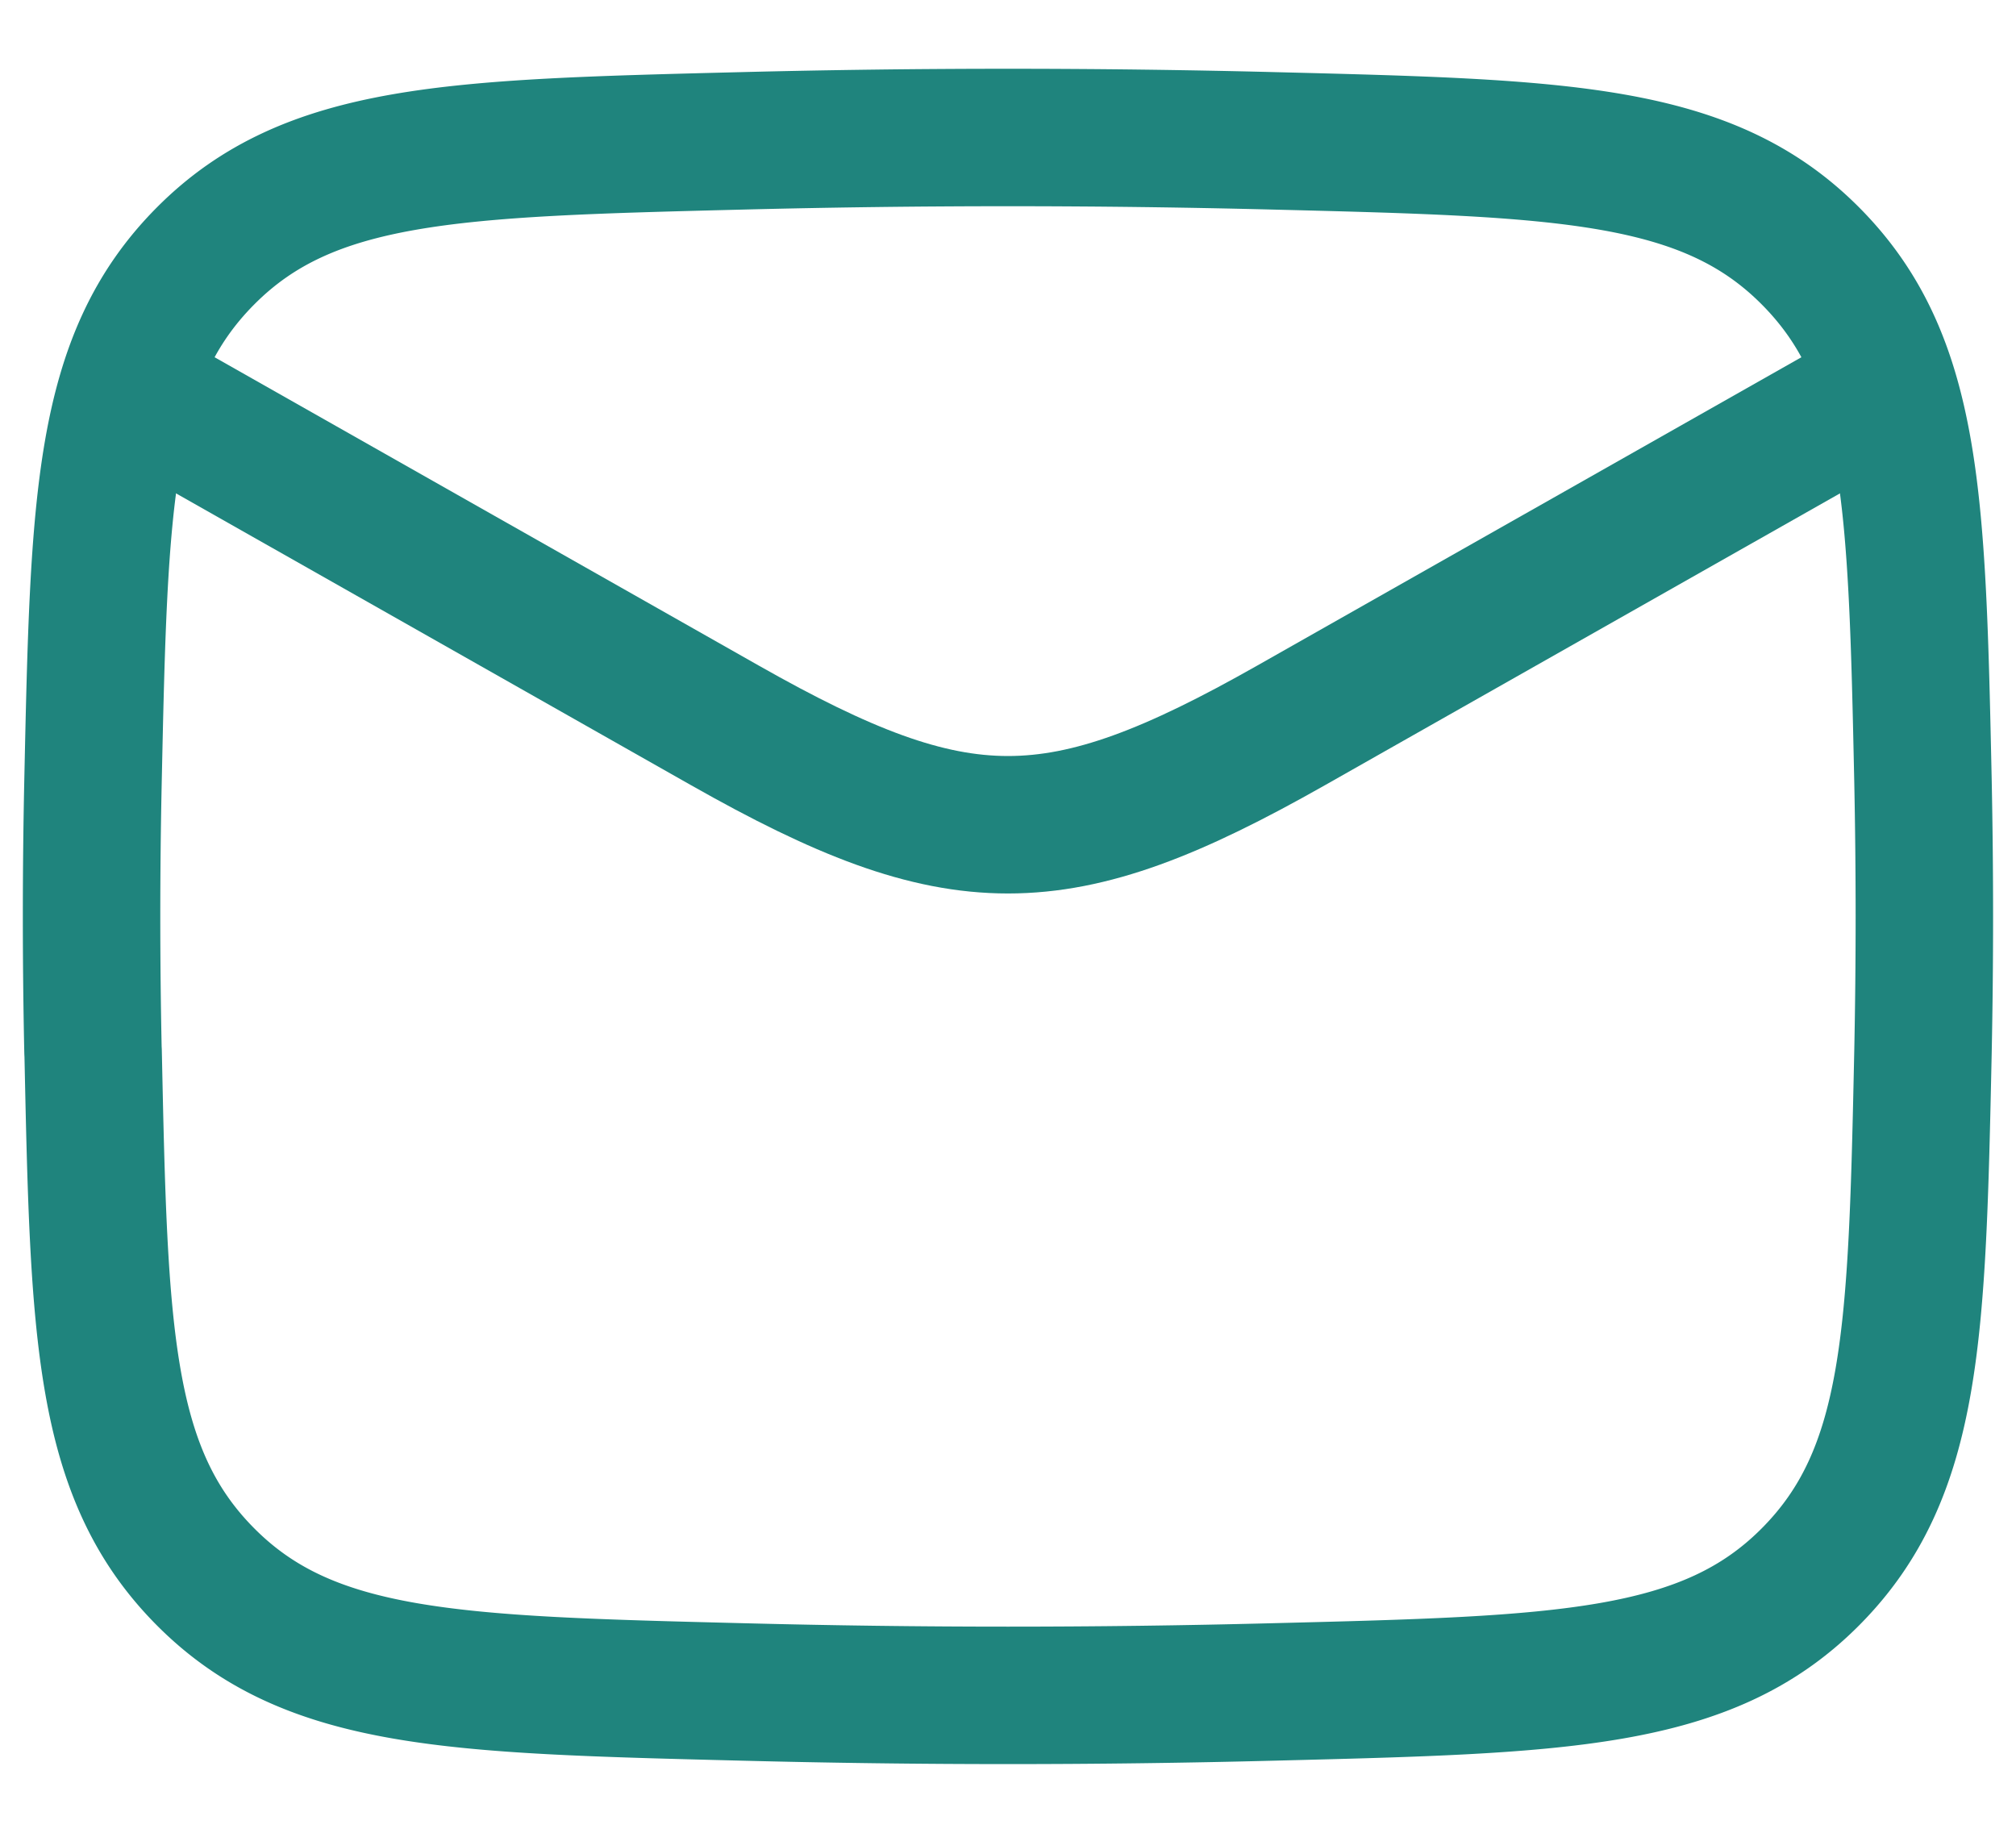
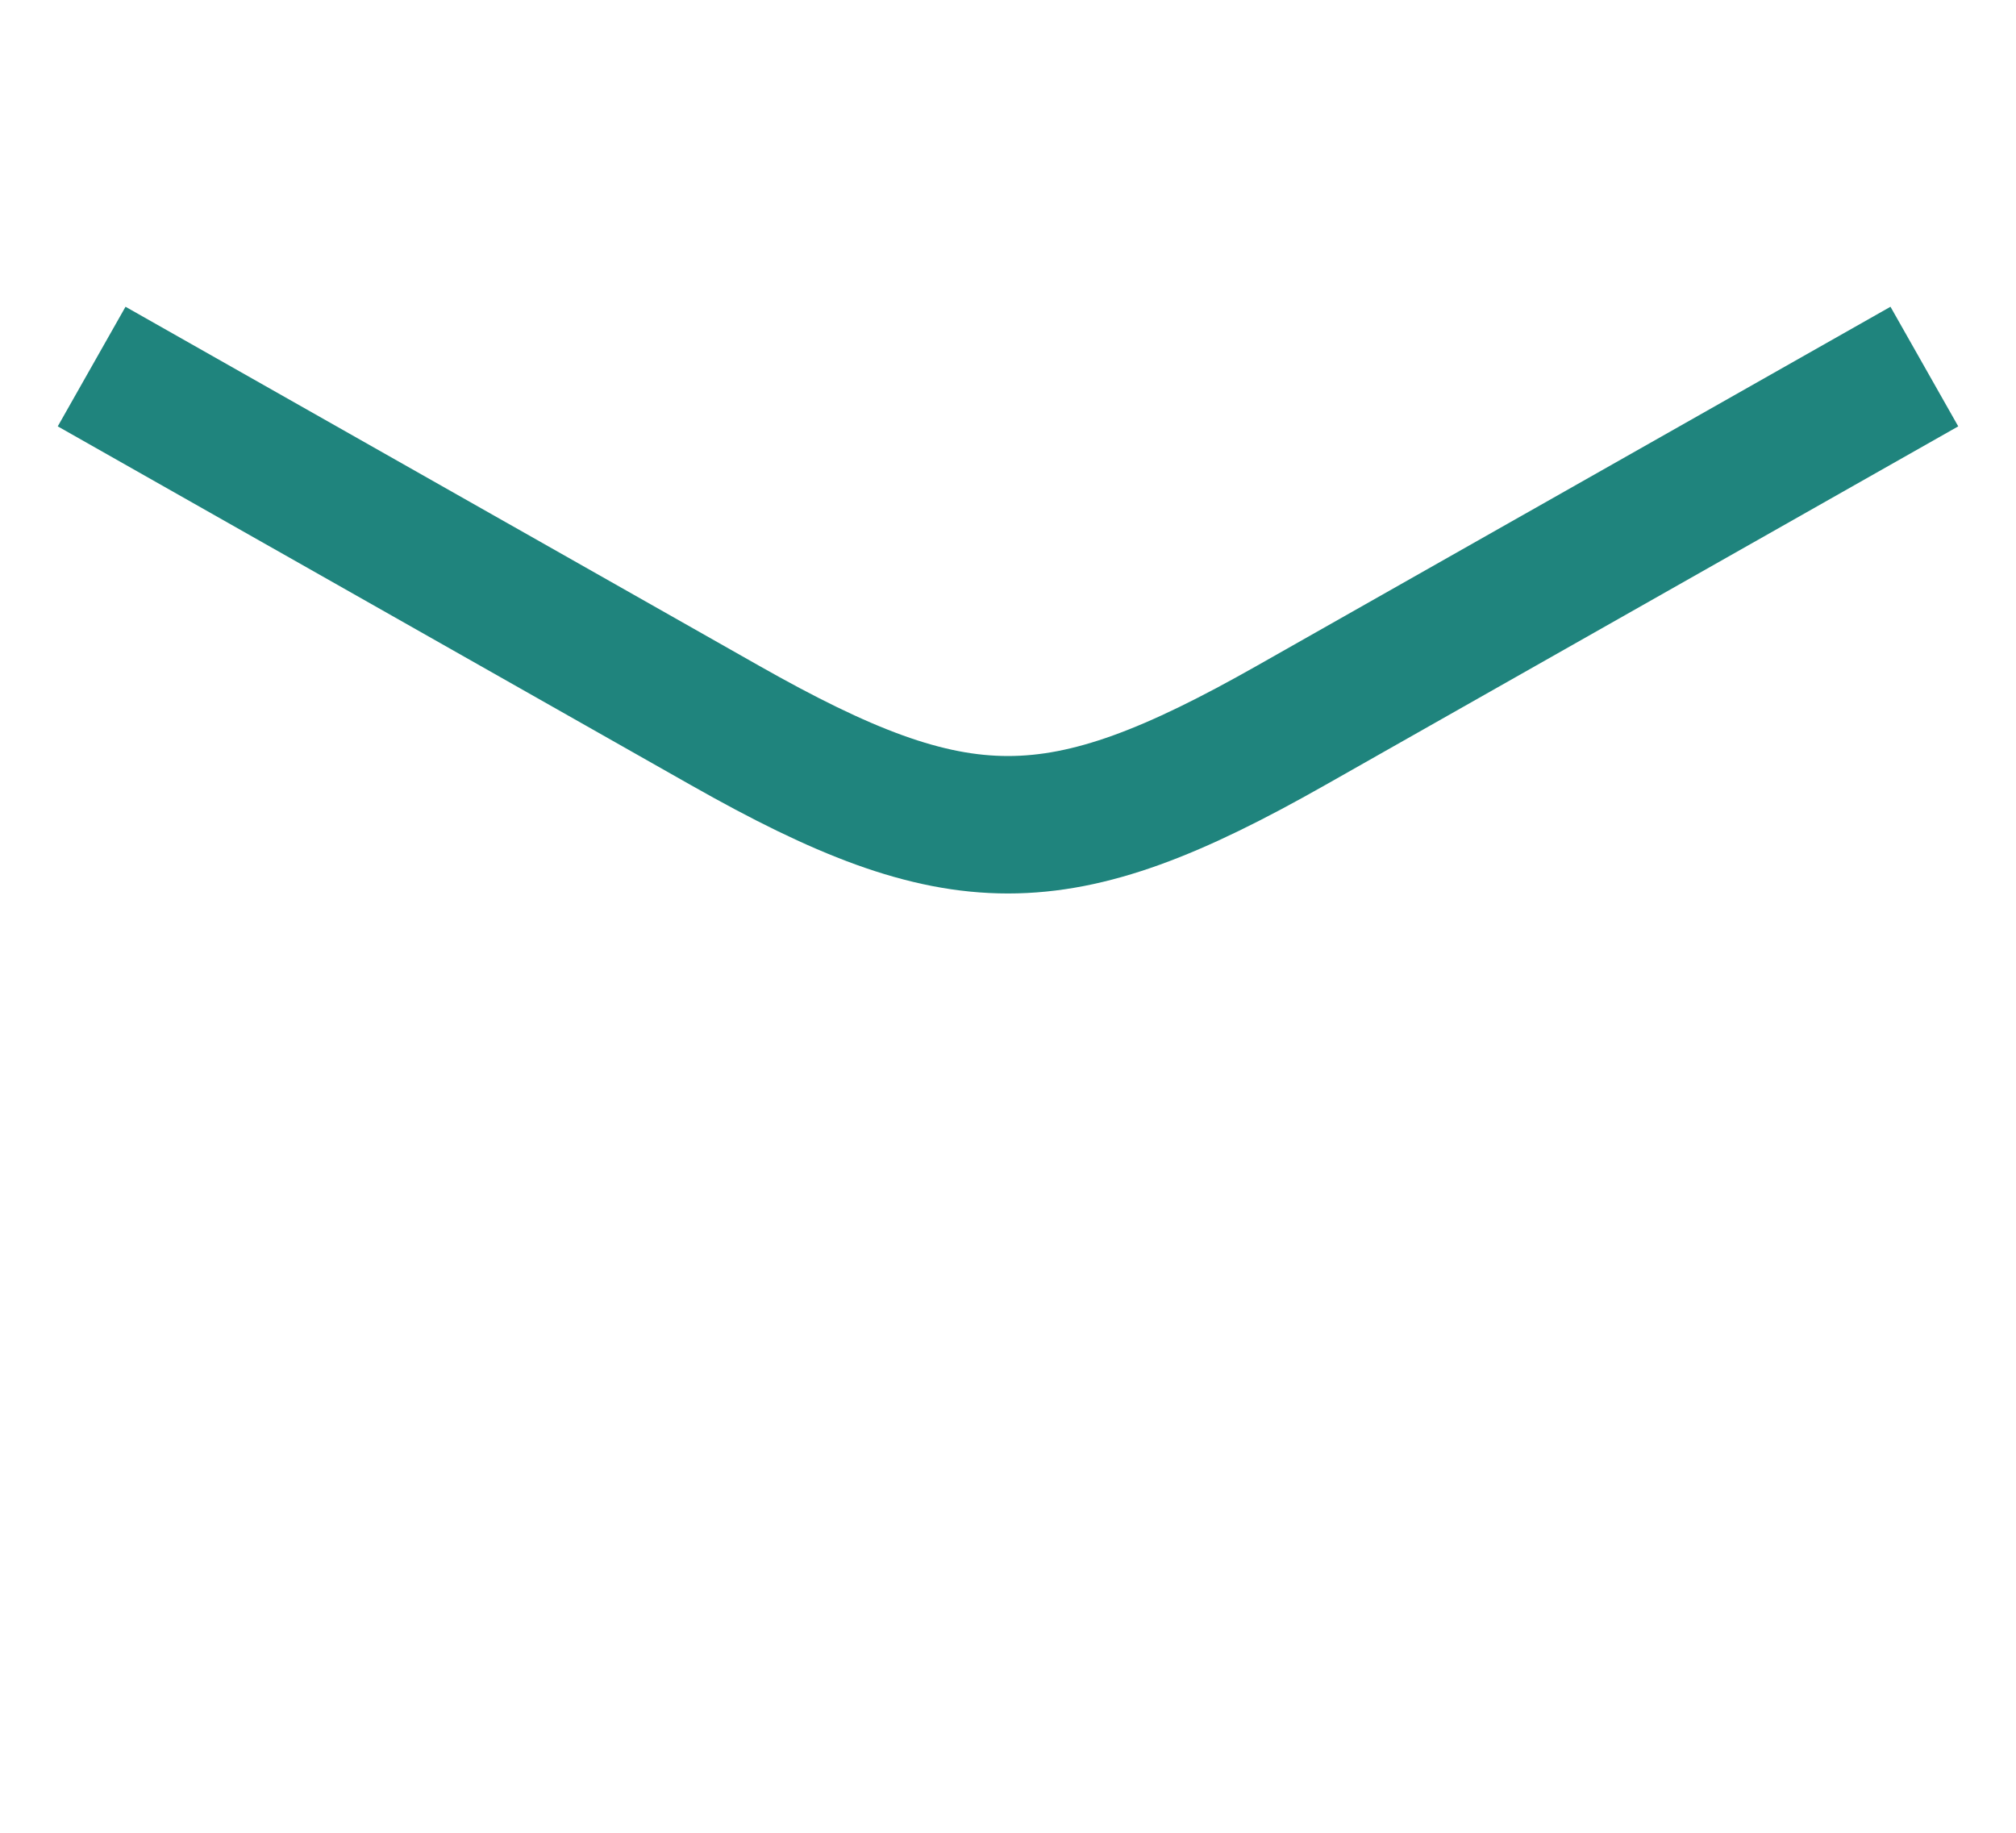
<svg xmlns="http://www.w3.org/2000/svg" fill="none" aria-hidden="true" viewBox="0 0 22 20">
  <g stroke="#1F847D" stroke-linejoin="round" stroke-width="1.5">
    <path d="m1 4 6.913 3.917c2.549 1.444 3.625 1.444 6.174 0L21 4" />
-     <path d="M1.016 11.476c.065 3.065.098 4.598 1.229 5.733 1.131 1.136 2.705 1.175 5.854 1.254 1.94.05 3.862.05 5.802 0 3.149-.079 4.723-.118 5.854-1.254 1.131-1.135 1.164-2.668 1.23-5.733.02-.986.02-1.966 0-2.952-.066-3.065-.099-4.598-1.23-5.733-1.131-1.136-2.705-1.175-5.854-1.254a115 115 0 0 0-5.802 0c-3.149.079-4.723.118-5.854 1.254-1.131 1.135-1.164 2.668-1.23 5.733a69 69 0 0 0 0 2.952Z" />
  </g>
</svg>